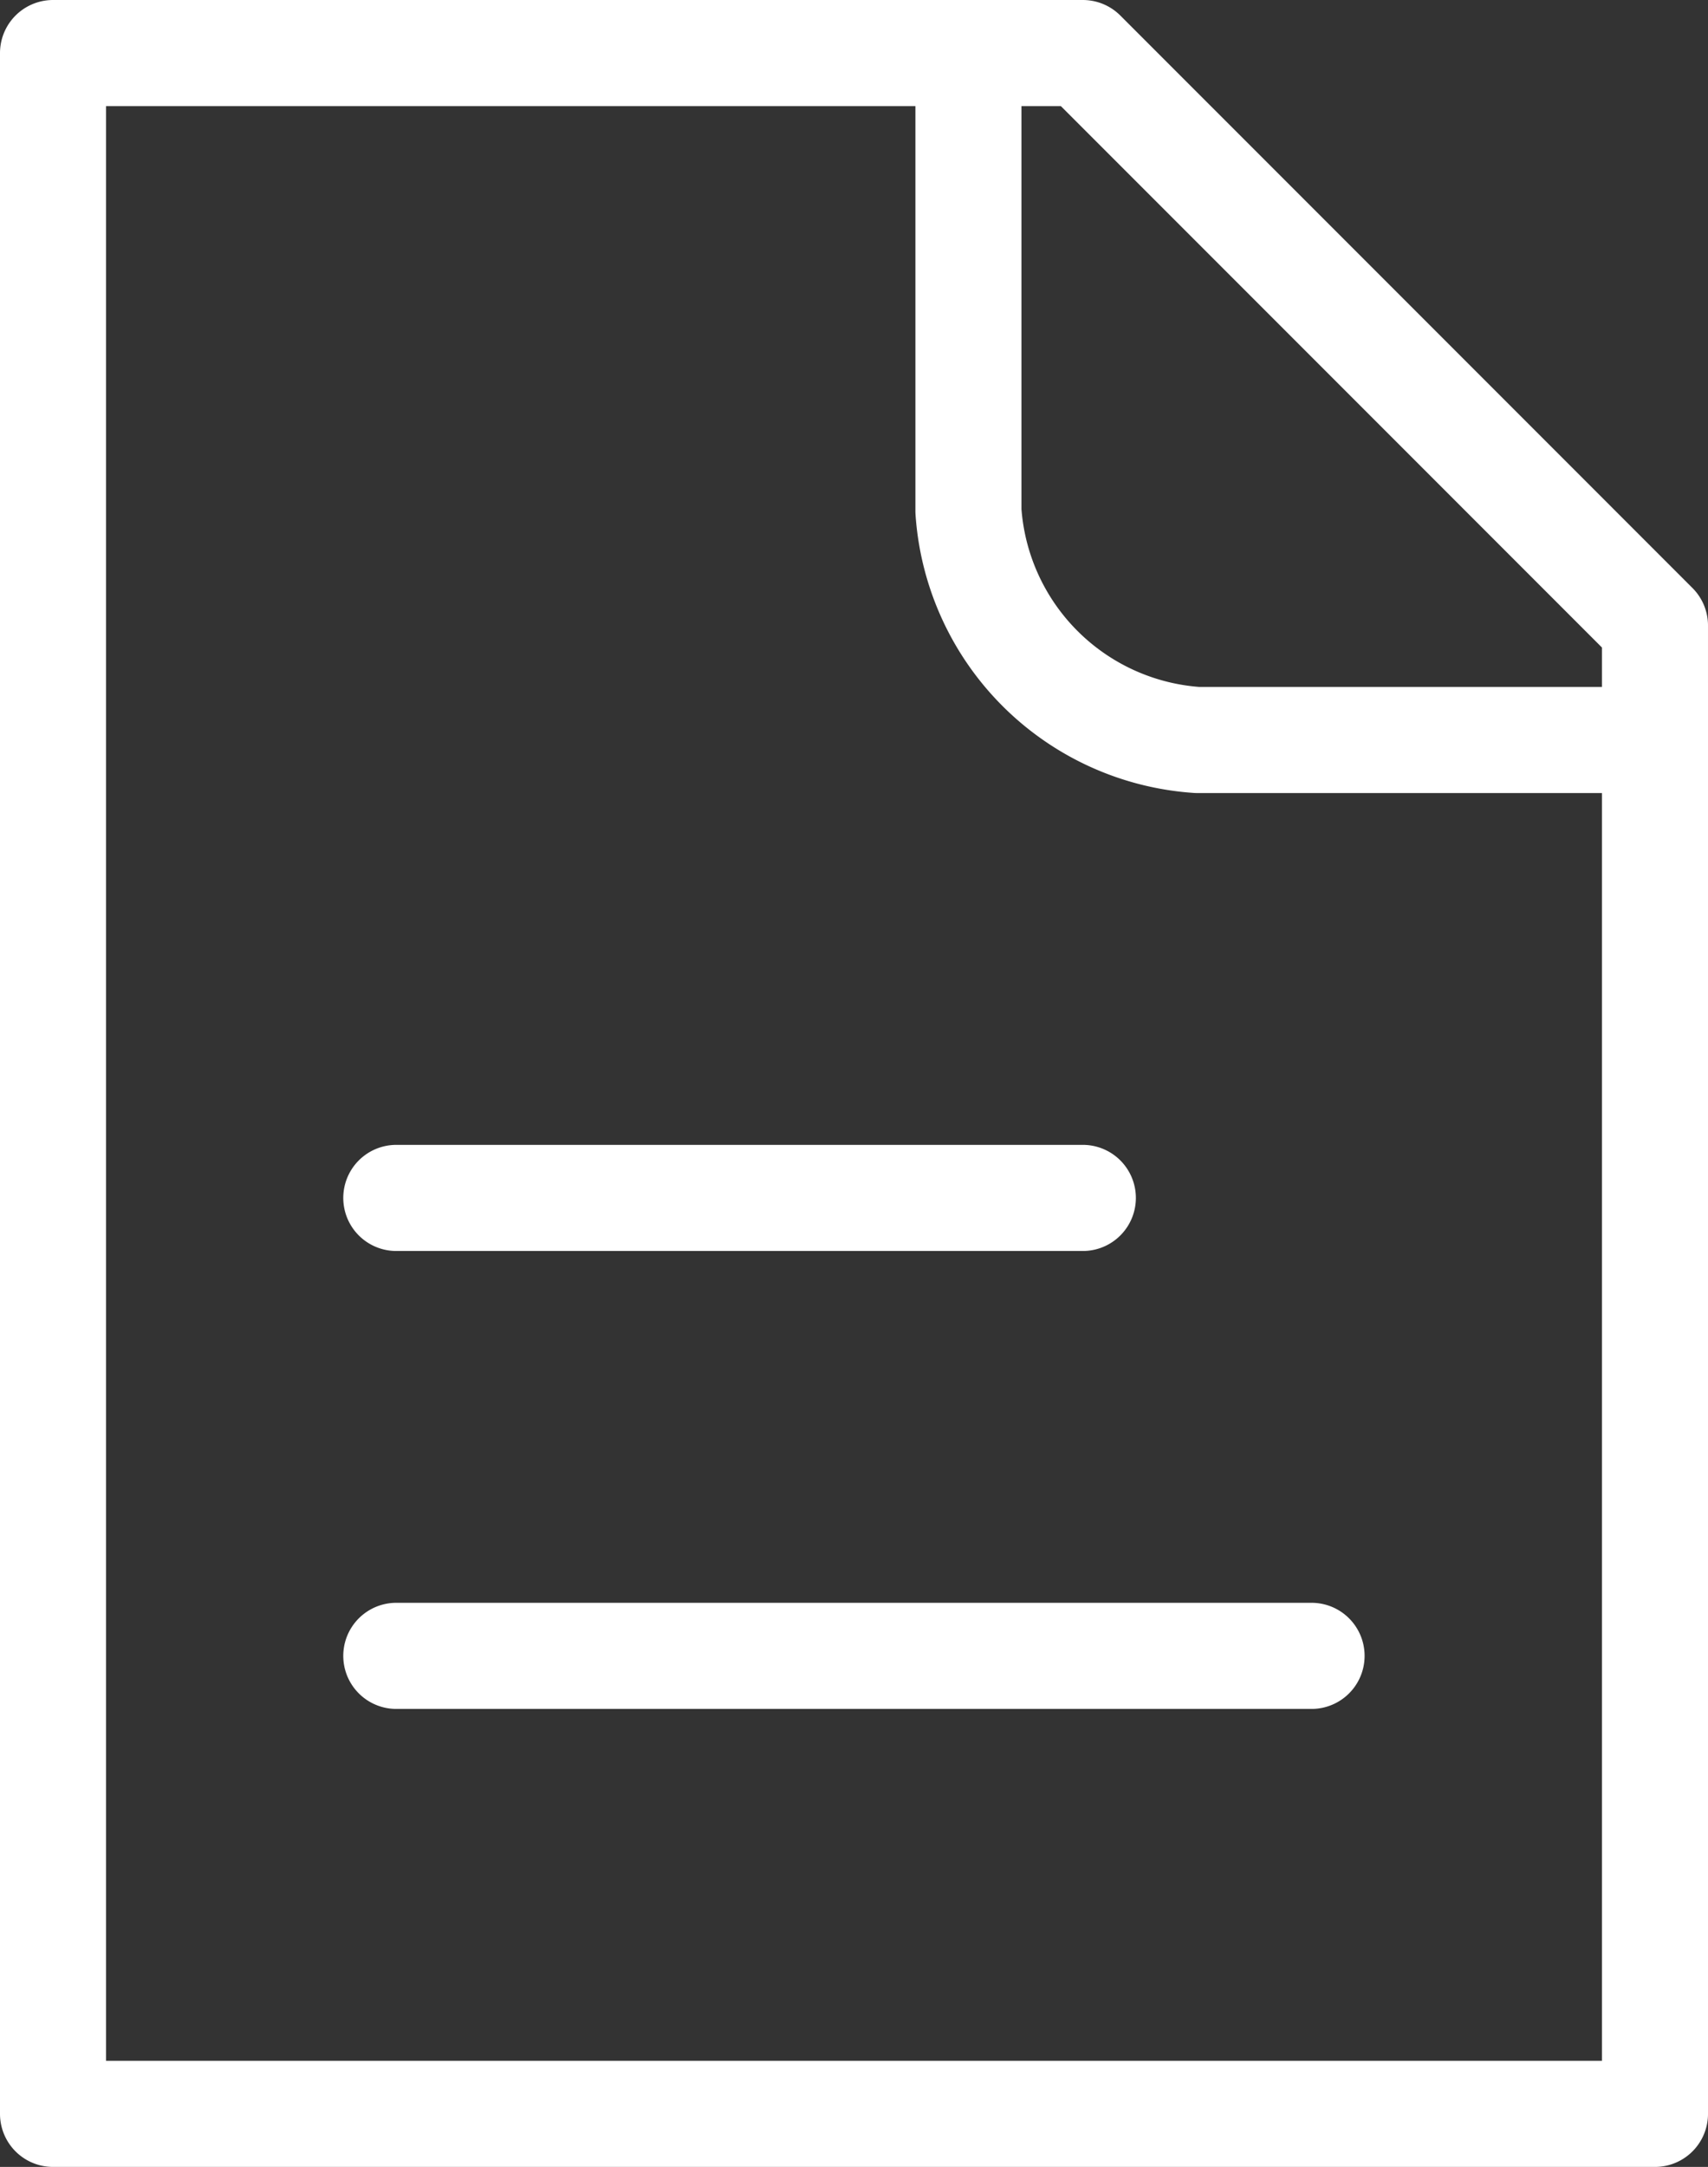
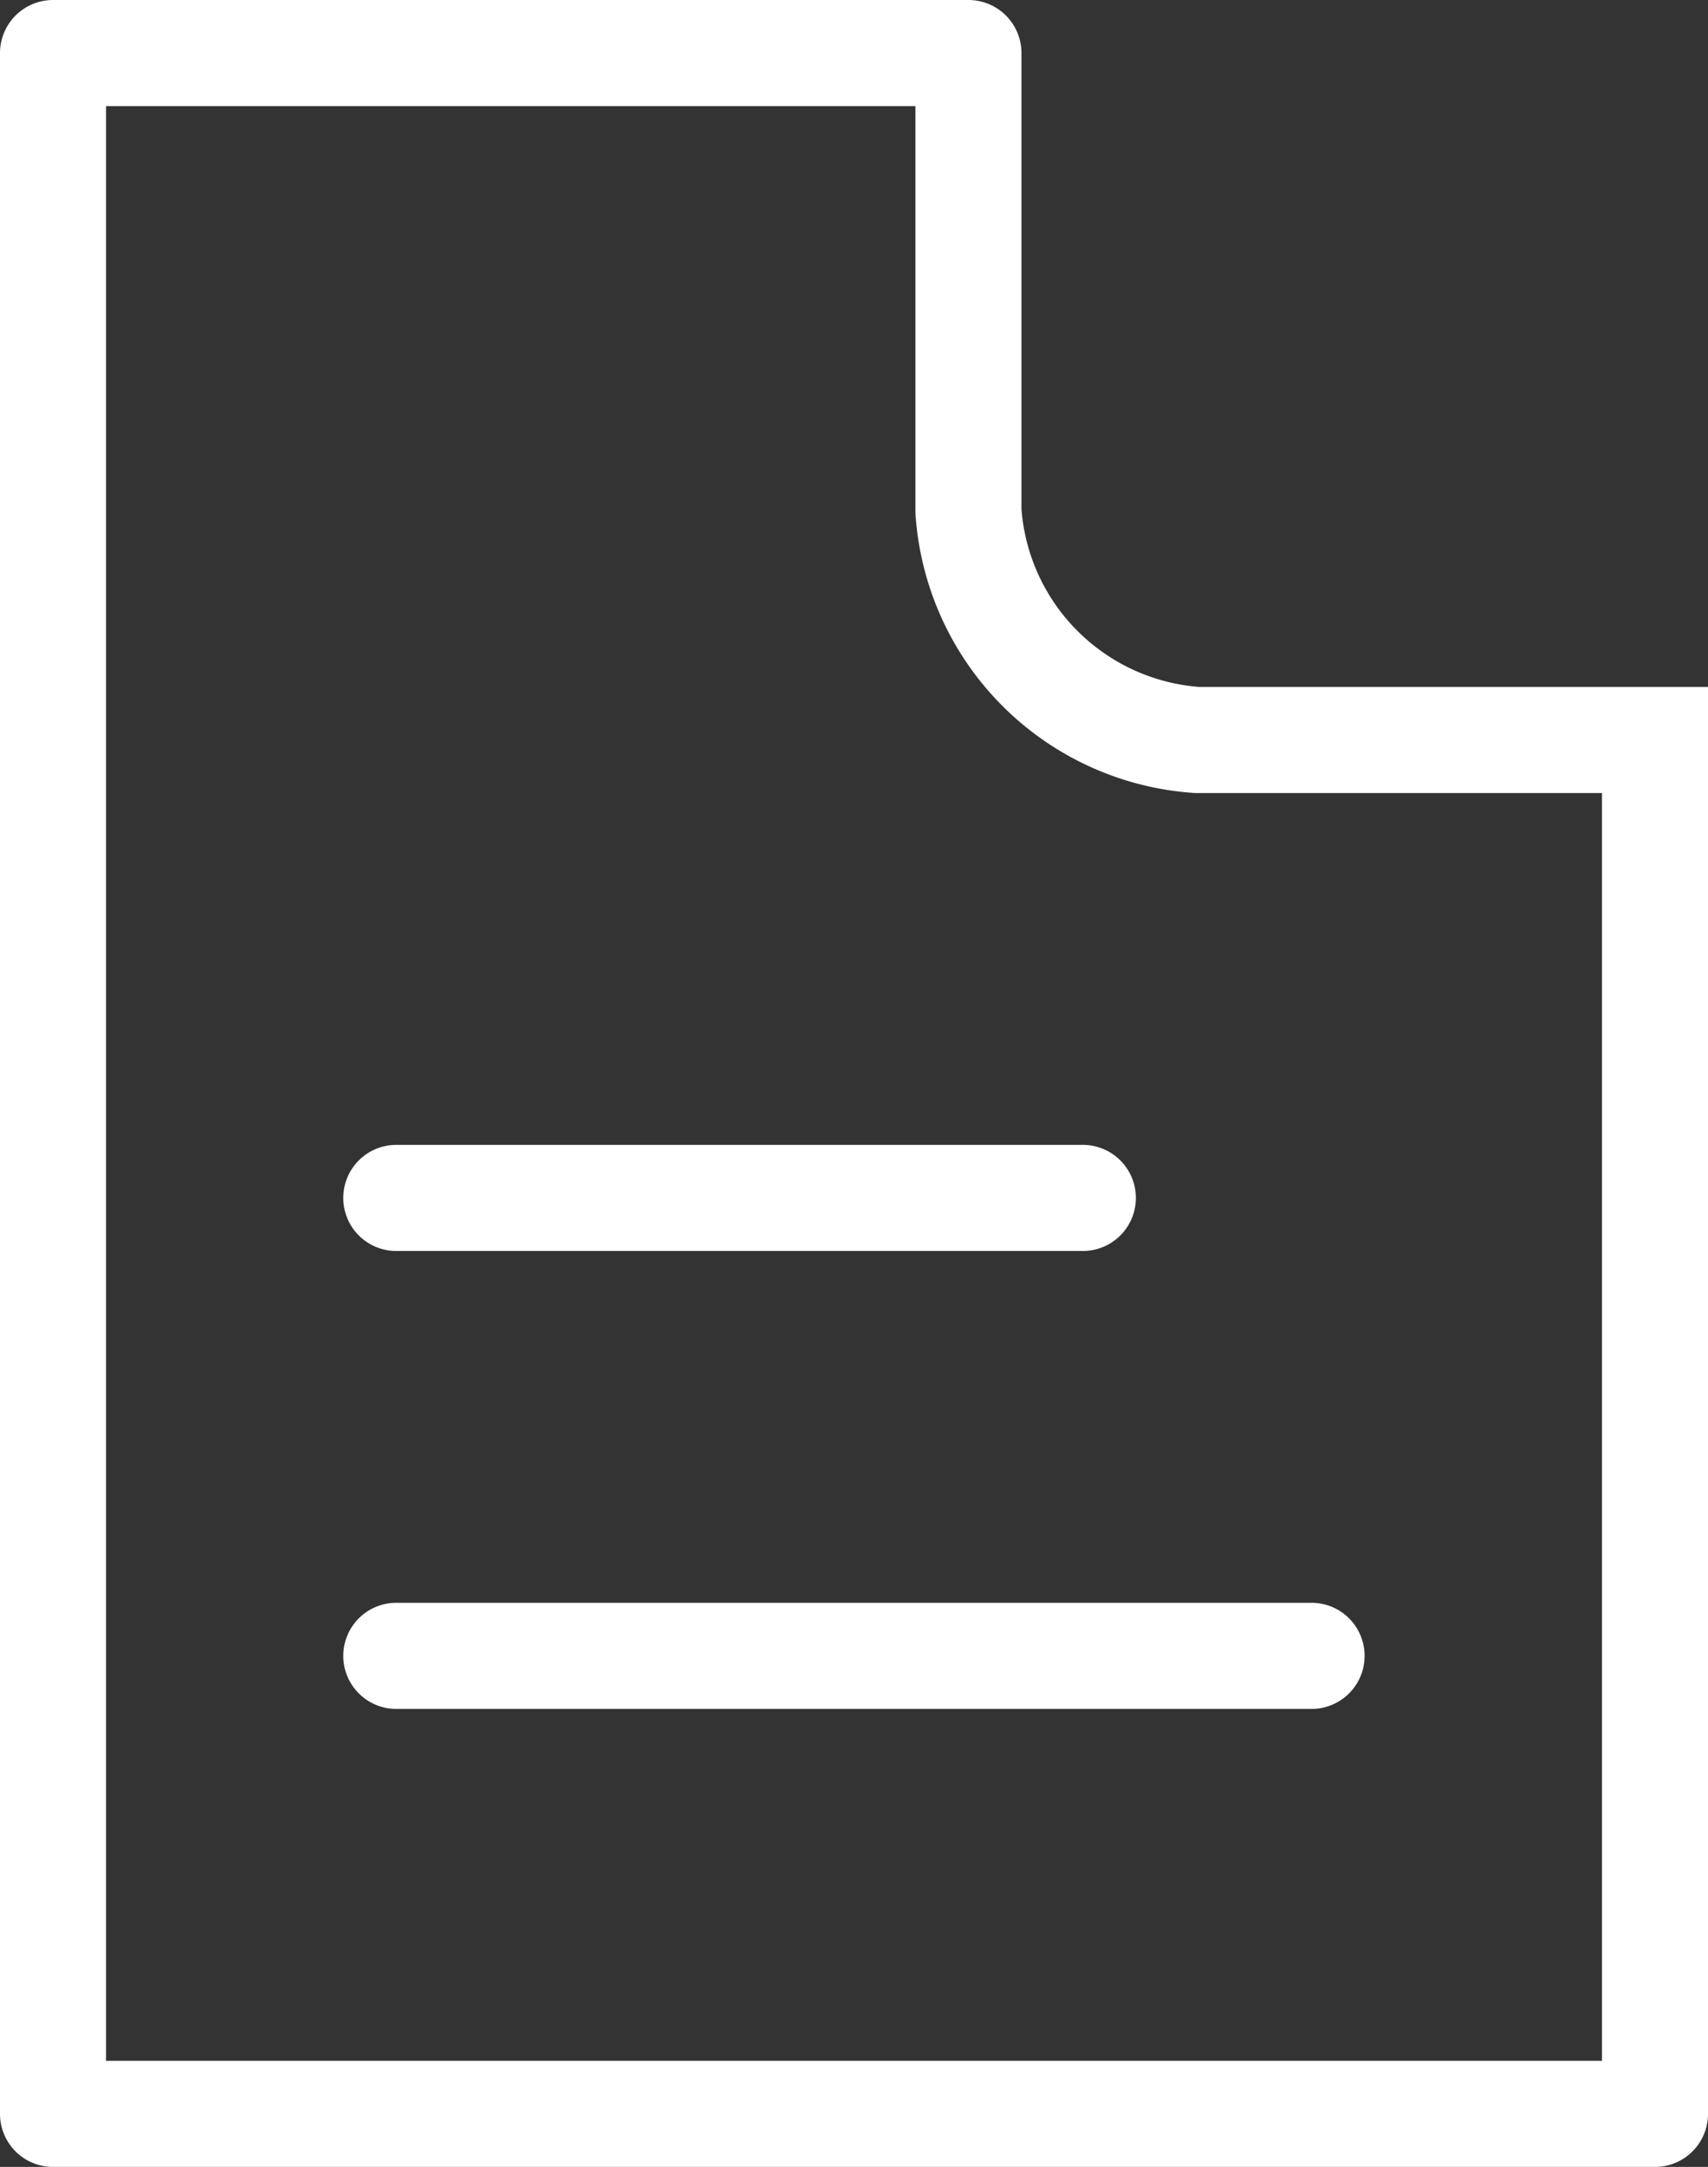
<svg xmlns="http://www.w3.org/2000/svg" width="24.157" height="30.63" viewBox="0 0 24.157 30.63">
  <rect x="0" y="0" width="24.157" height="30.63" fill="#333333" stroke="none" />
-   <path id="document-filled-svgrepo-com" d="M9.855,19.183h9.71m-9.71,6.473H22.8M17.947,3H5V32.13H27.657V12.71M17.947,3h1.618l8.092,8.092V12.71M17.947,3V9.473a3.481,3.481,0,0,0,3.237,3.237h6.473" transform="translate(-4.25 -2.25)" fill="none" stroke="#fff" stroke-linecap="round" stroke-linejoin="round" stroke-width="1.5" />
+   <path id="document-filled-svgrepo-com" d="M9.855,19.183h9.71m-9.71,6.473H22.8M17.947,3H5V32.13H27.657V12.71h1.618l8.092,8.092V12.71M17.947,3V9.473a3.481,3.481,0,0,0,3.237,3.237h6.473" transform="translate(-4.25 -2.25)" fill="none" stroke="#fff" stroke-linecap="round" stroke-linejoin="round" stroke-width="1.5" />
</svg>